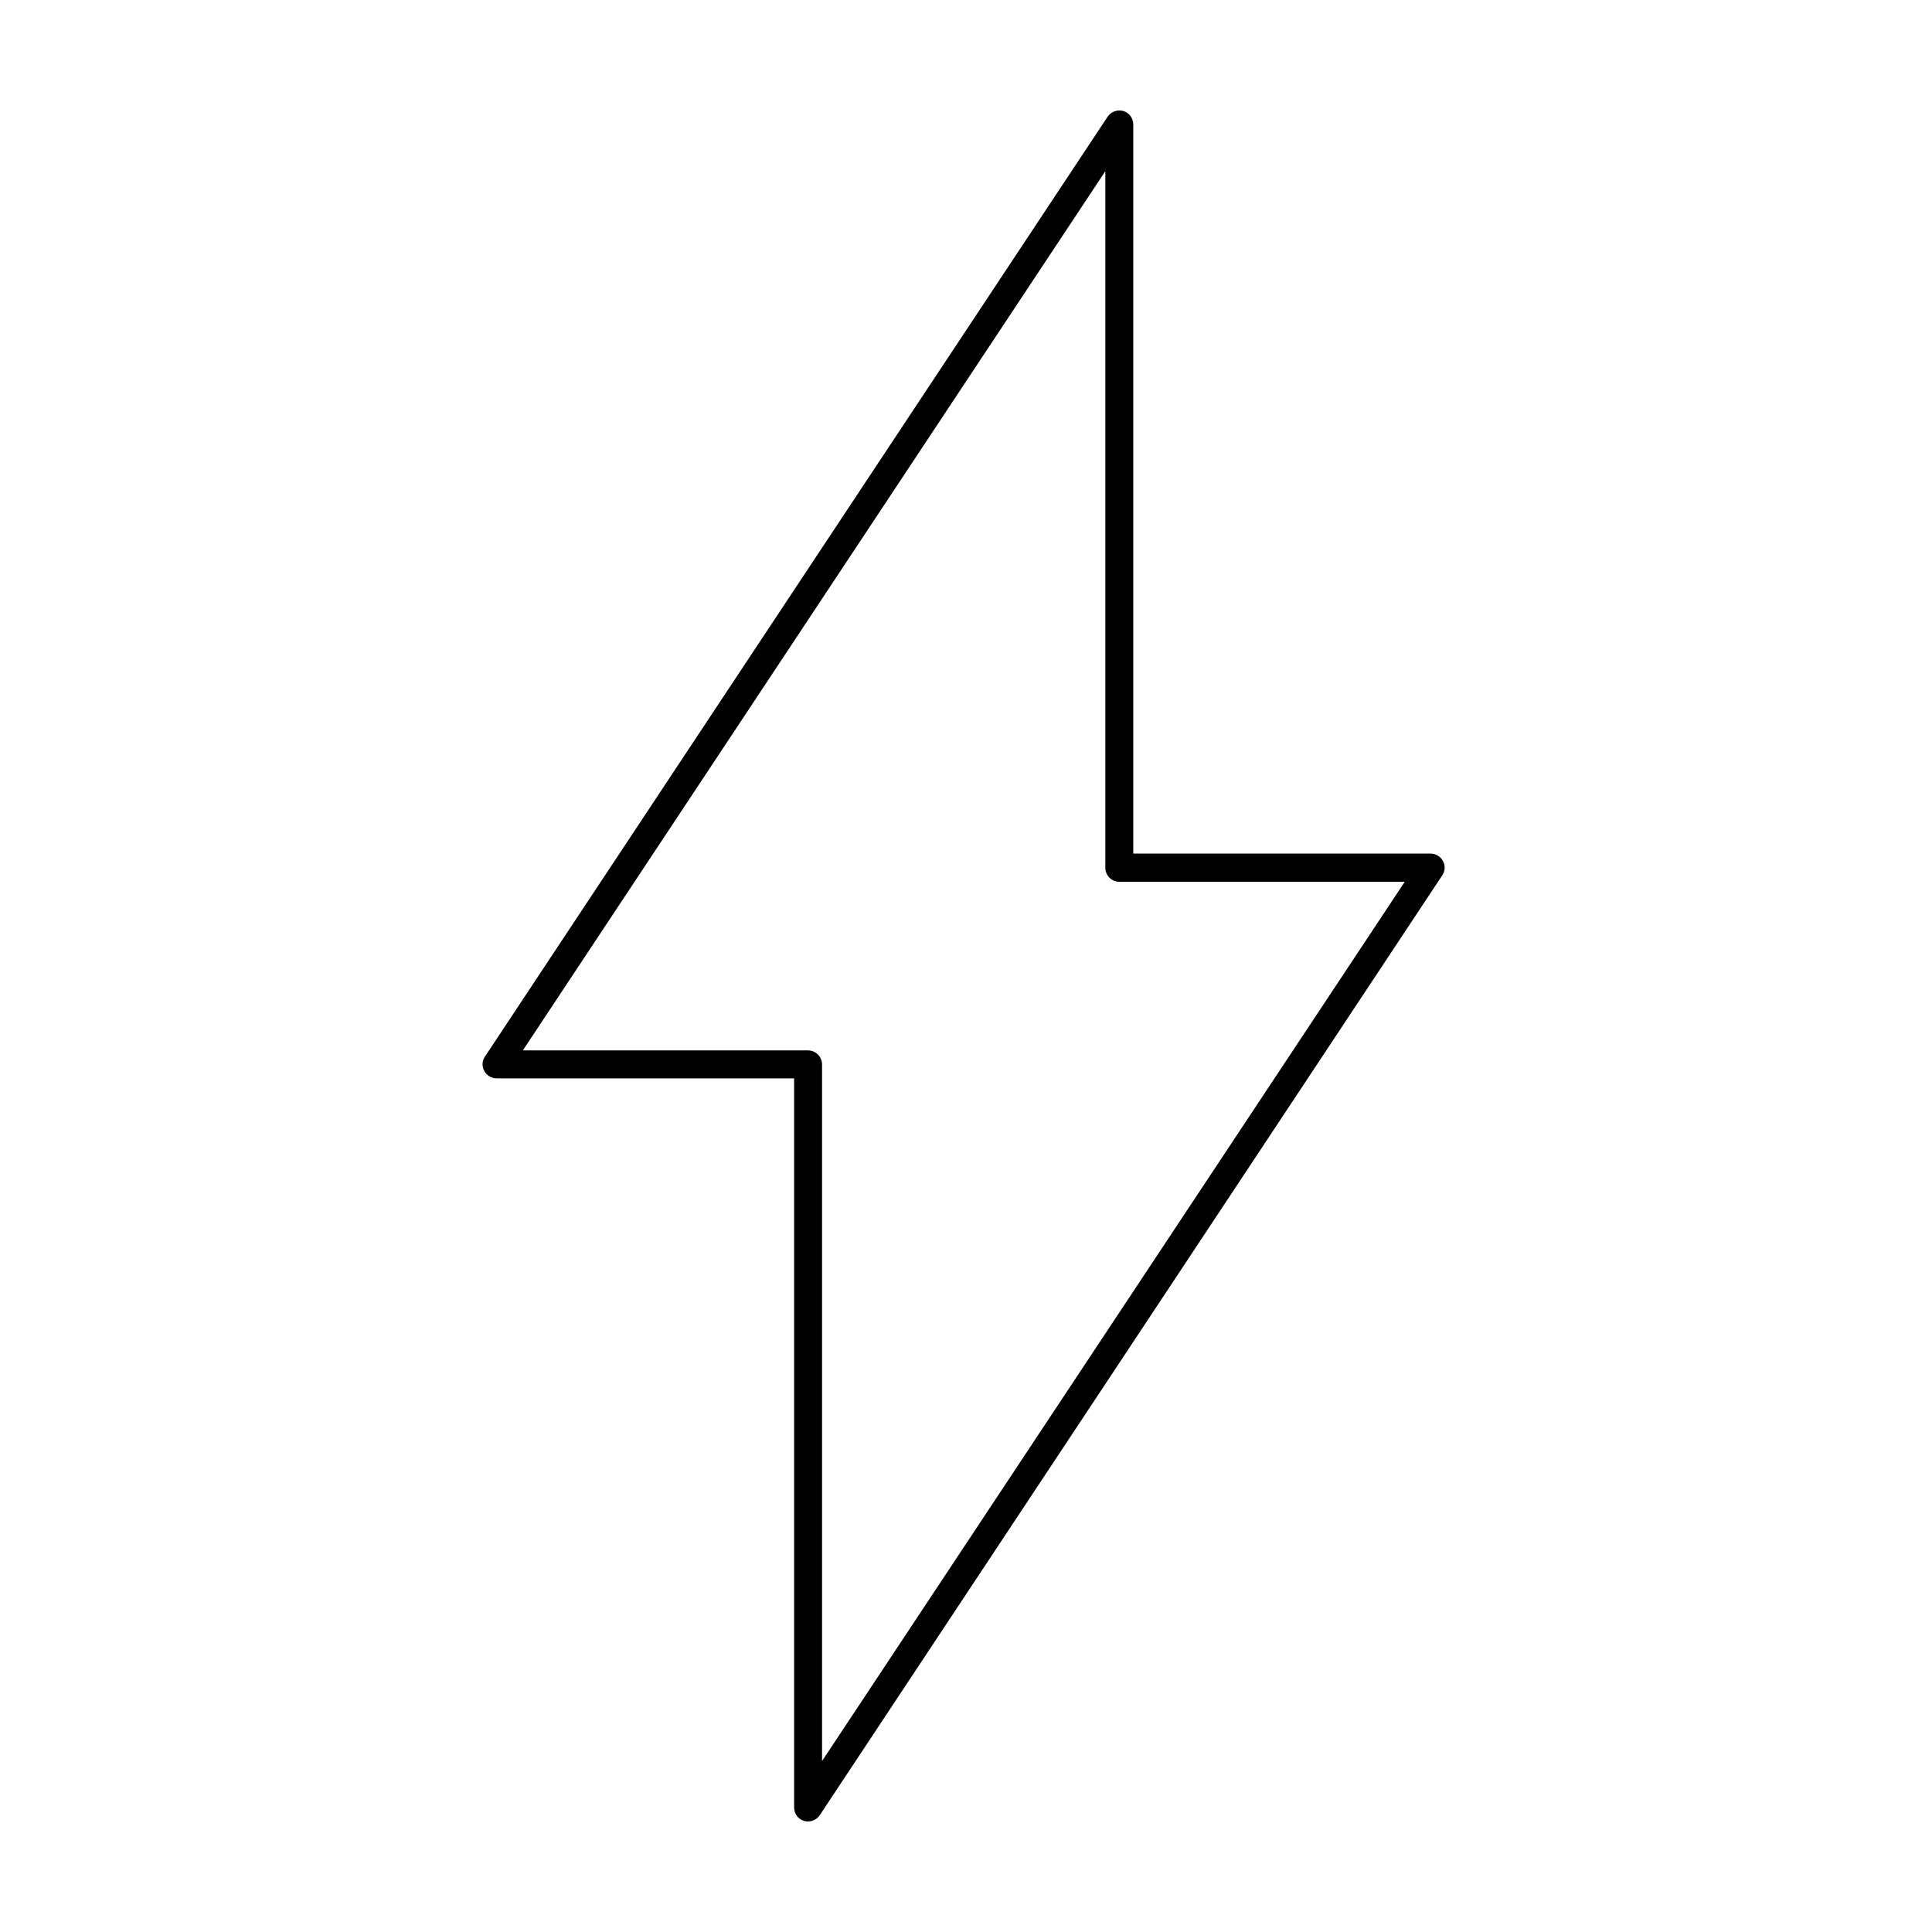
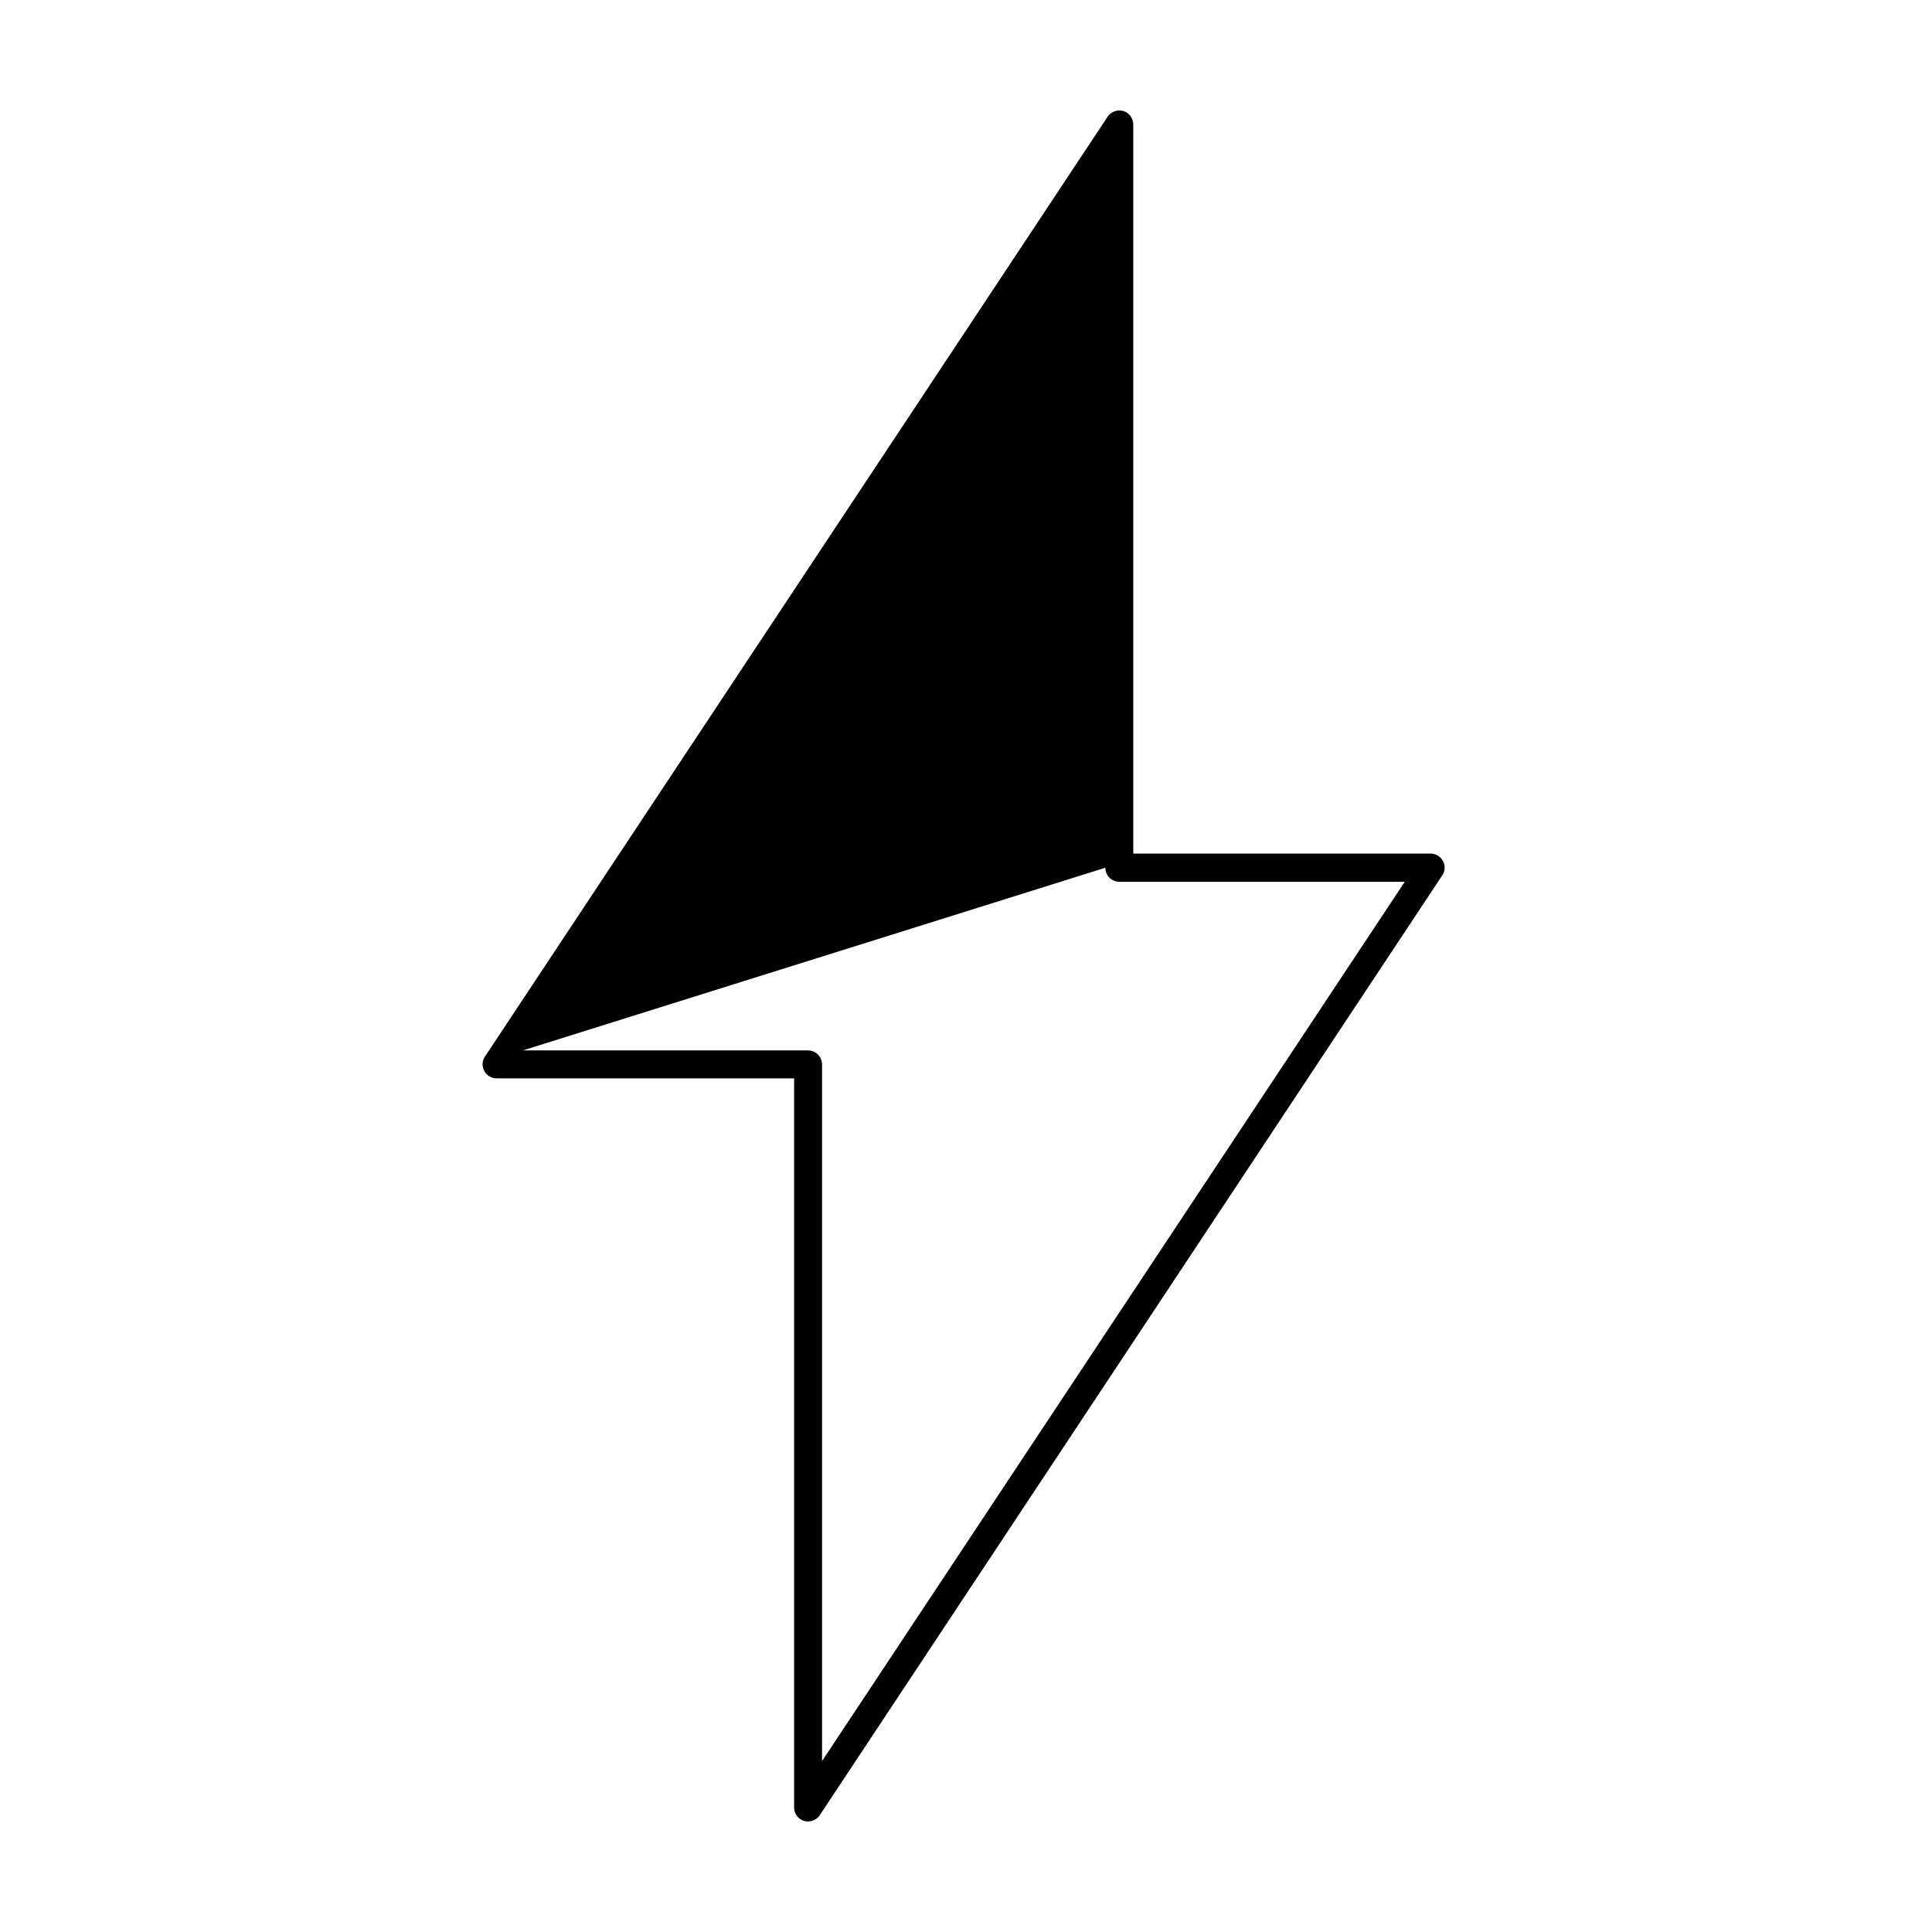
<svg xmlns="http://www.w3.org/2000/svg" fill="#000000" width="800px" height="800px" version="1.1" viewBox="144 144 512 512">
-   <path d="m358.13 626.71c-0.352 0-0.707-0.051-1.059-0.152-1.562-0.453-2.621-1.914-2.621-3.578v-193.21h-78.844c-1.359 0-2.621-0.754-3.273-1.965-0.656-1.211-0.605-2.672 0.203-3.828l164.99-249.04c0.906-1.359 2.621-1.965 4.18-1.512 1.562 0.453 2.621 1.914 2.621 3.578v193.21h78.797c1.359 0 2.621 0.754 3.273 1.965 0.656 1.211 0.605 2.672-0.203 3.828l-164.95 249.04c-0.703 1.059-1.914 1.66-3.121 1.66zm-75.574-204.34h75.57c2.066 0 3.727 1.664 3.727 3.727v184.6l154.42-233.01h-75.617c-2.066 0-3.727-1.664-3.727-3.727v-184.6z" />
+   <path d="m358.13 626.71c-0.352 0-0.707-0.051-1.059-0.152-1.562-0.453-2.621-1.914-2.621-3.578v-193.21h-78.844c-1.359 0-2.621-0.754-3.273-1.965-0.656-1.211-0.605-2.672 0.203-3.828l164.99-249.04c0.906-1.359 2.621-1.965 4.18-1.512 1.562 0.453 2.621 1.914 2.621 3.578v193.21h78.797c1.359 0 2.621 0.754 3.273 1.965 0.656 1.211 0.605 2.672-0.203 3.828l-164.95 249.04c-0.703 1.059-1.914 1.66-3.121 1.66zm-75.574-204.34h75.57c2.066 0 3.727 1.664 3.727 3.727v184.6l154.42-233.01h-75.617c-2.066 0-3.727-1.664-3.727-3.727z" />
</svg>